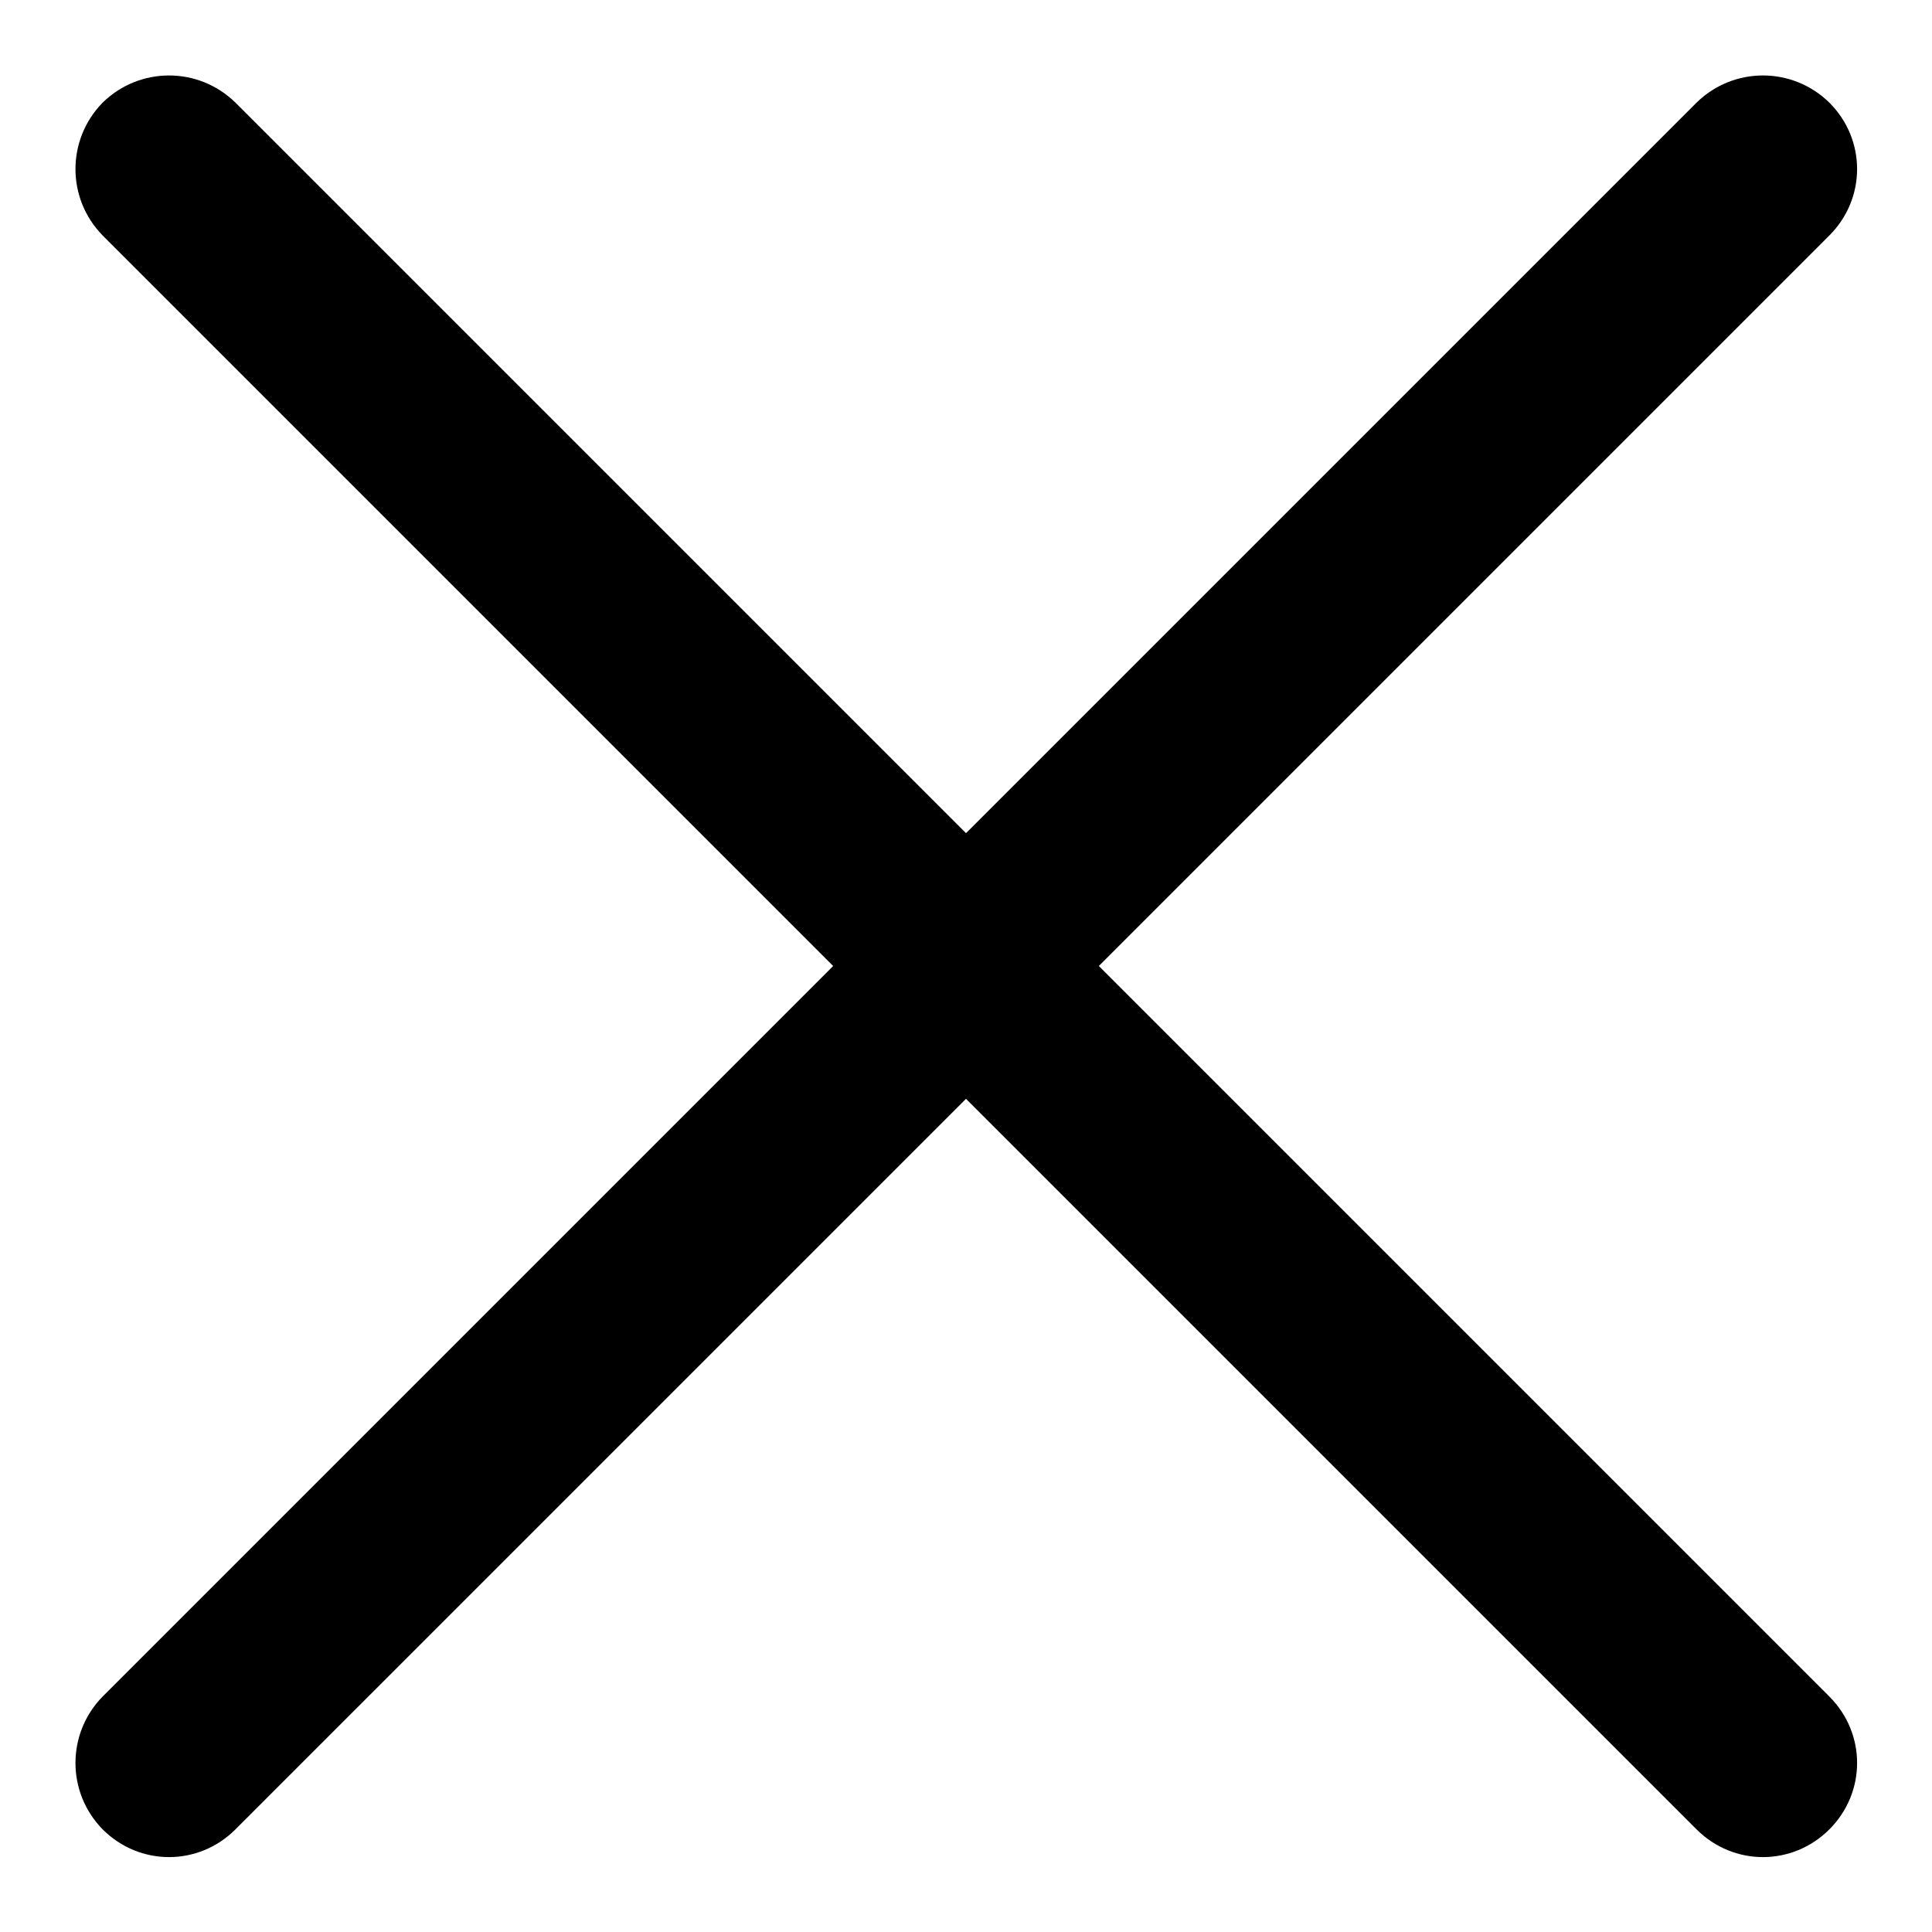
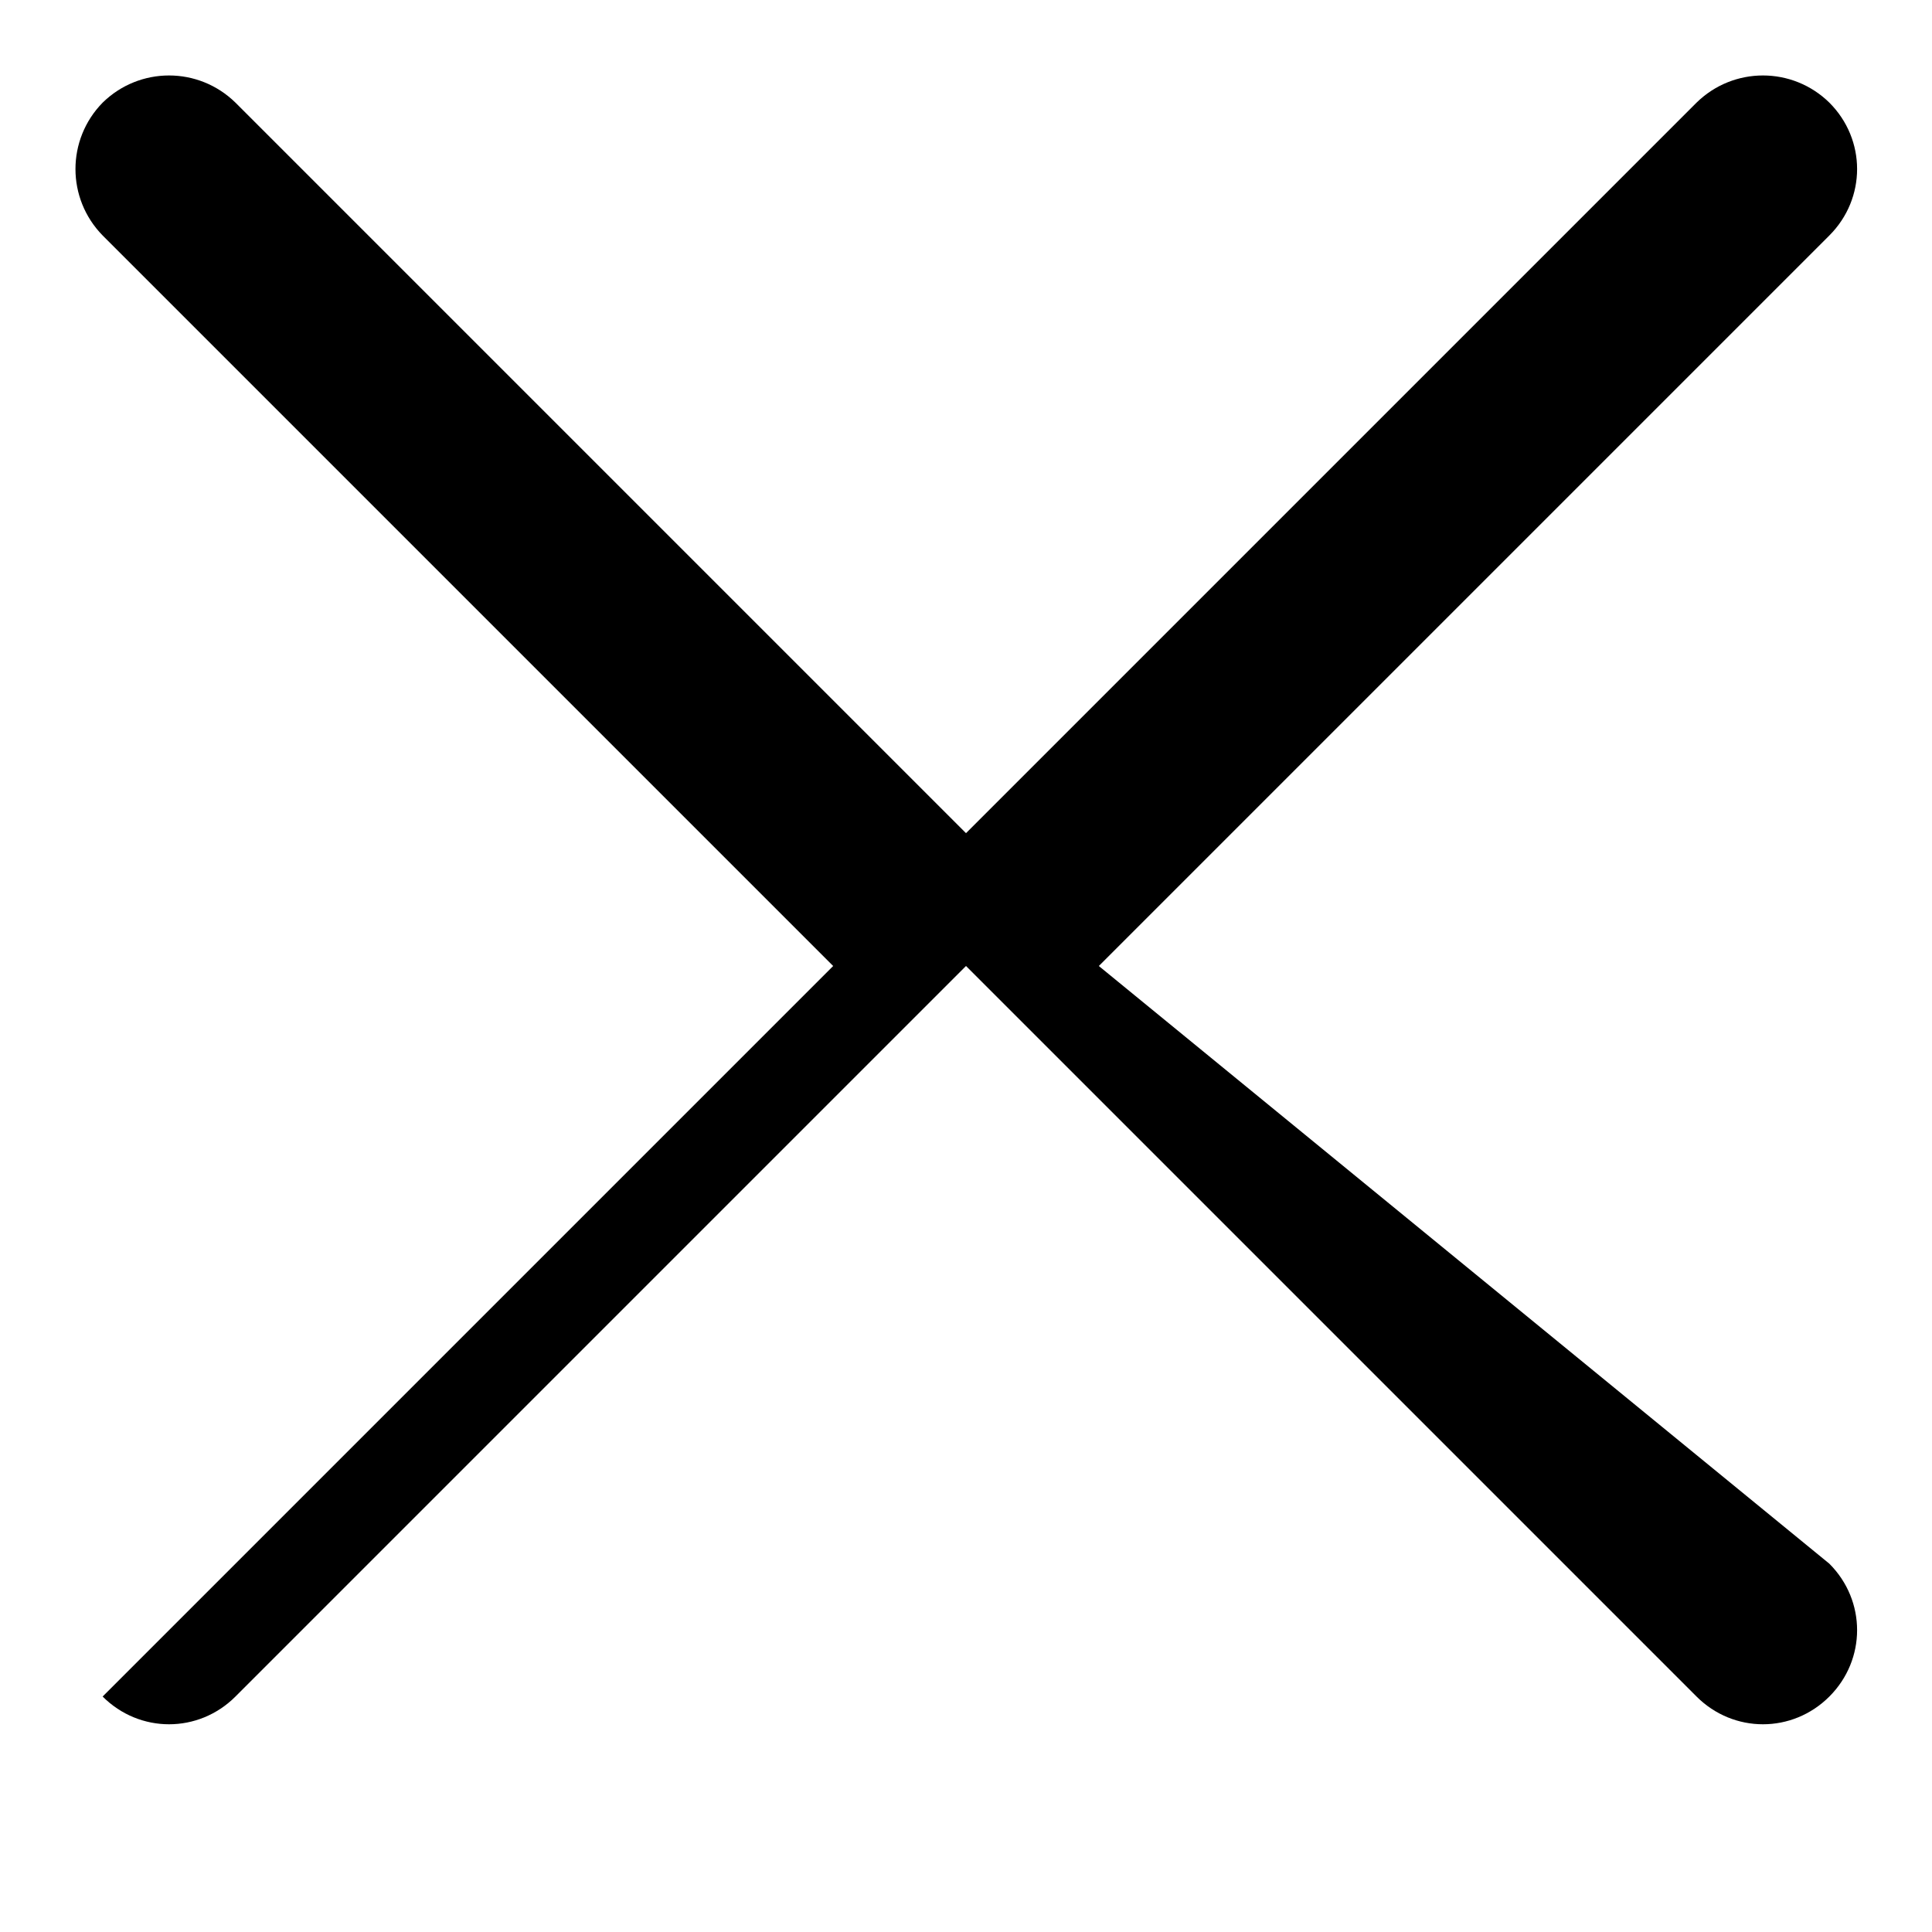
<svg xmlns="http://www.w3.org/2000/svg" version="1.1" x="0px" y="0px" viewBox="0 0 256 256" enable-background="new 0 0 256 256" xml:space="preserve">
  <g>
    <g>
-       <path fill="#000000" d="M145.6,128l96.8-96.8c4.9-4.9,4.9-12.7,0-17.6c-4.9-4.8-12.7-4.8-17.6,0L128,110.4L31.2,13.6c-4.9-4.8-12.7-4.8-17.6,0c-4.8,4.9-4.8,12.7,0,17.6l96.8,96.8l-96.8,96.8c-4.8,4.9-4.8,12.7,0,17.6c4.9,4.9,12.7,4.9,17.6,0l96.8-96.8l96.8,96.8c4.9,4.9,12.7,4.9,17.6,0c4.9-4.9,4.9-12.7,0-17.6L145.6,128z" />
+       <path fill="#000000" d="M145.6,128l96.8-96.8c4.9-4.9,4.9-12.7,0-17.6c-4.9-4.8-12.7-4.8-17.6,0L128,110.4L31.2,13.6c-4.9-4.8-12.7-4.8-17.6,0c-4.8,4.9-4.8,12.7,0,17.6l96.8,96.8l-96.8,96.8c4.9,4.9,12.7,4.9,17.6,0l96.8-96.8l96.8,96.8c4.9,4.9,12.7,4.9,17.6,0c4.9-4.9,4.9-12.7,0-17.6L145.6,128z" />
    </g>
  </g>
</svg>